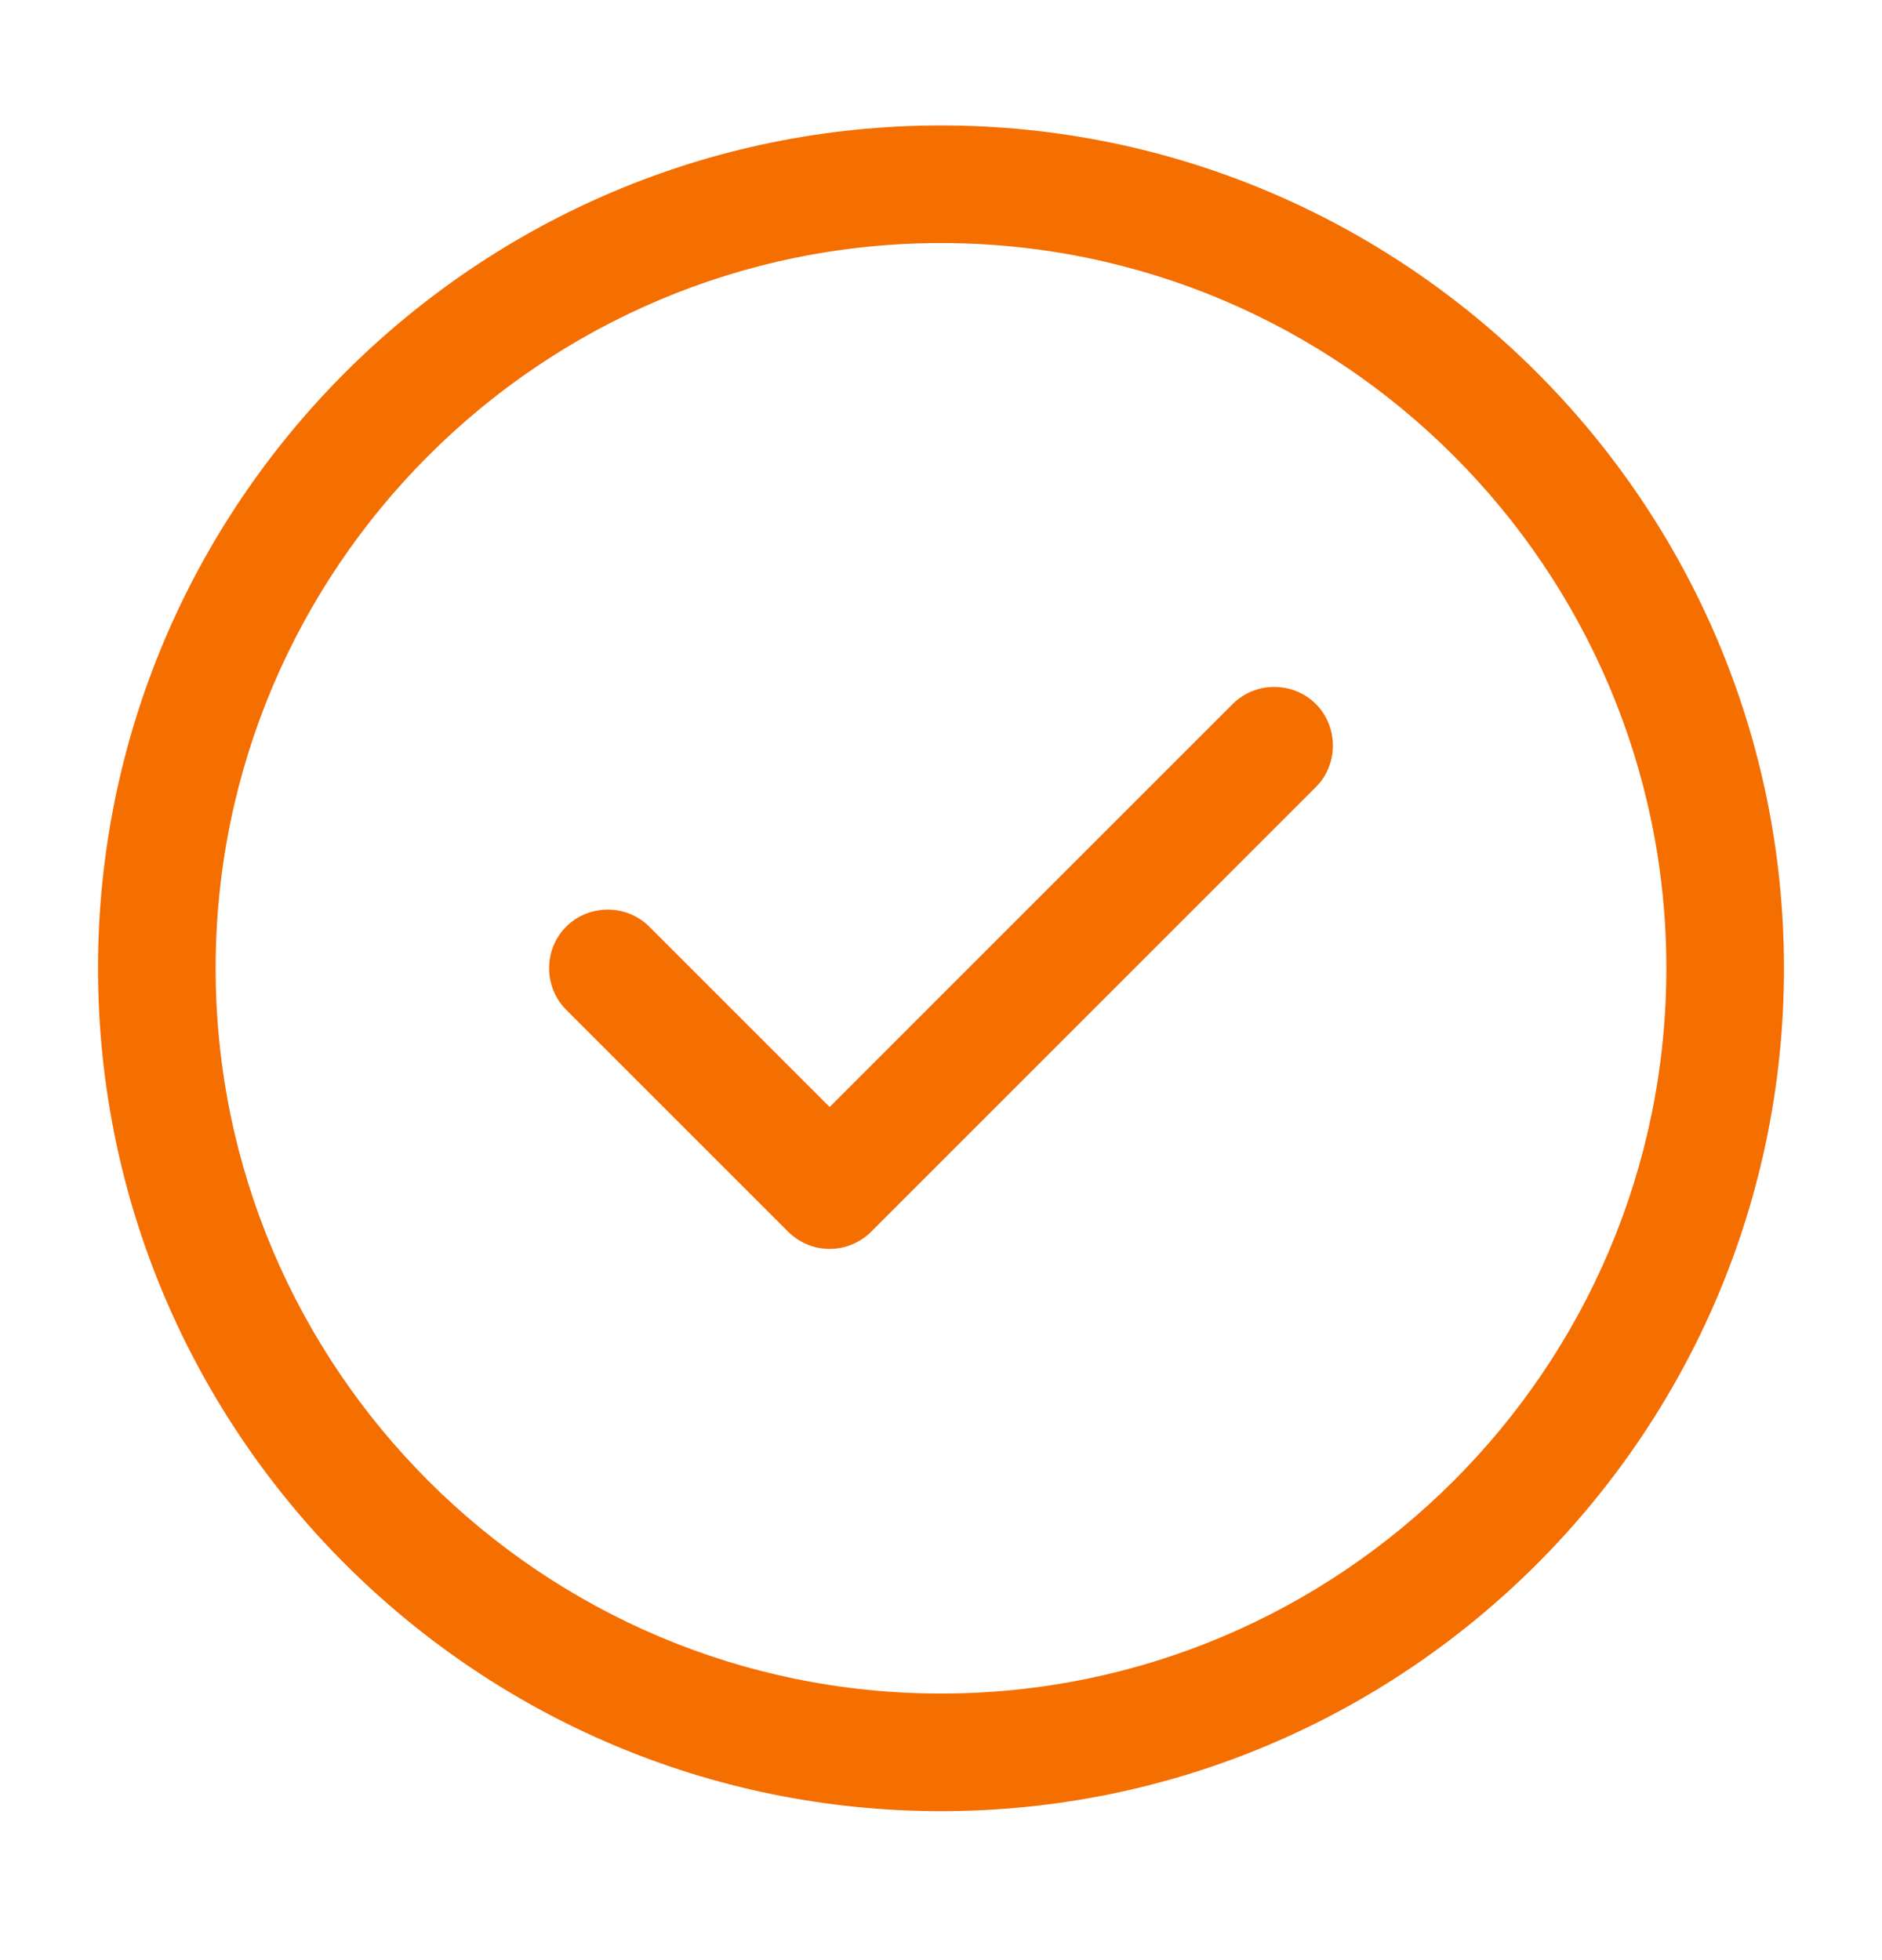
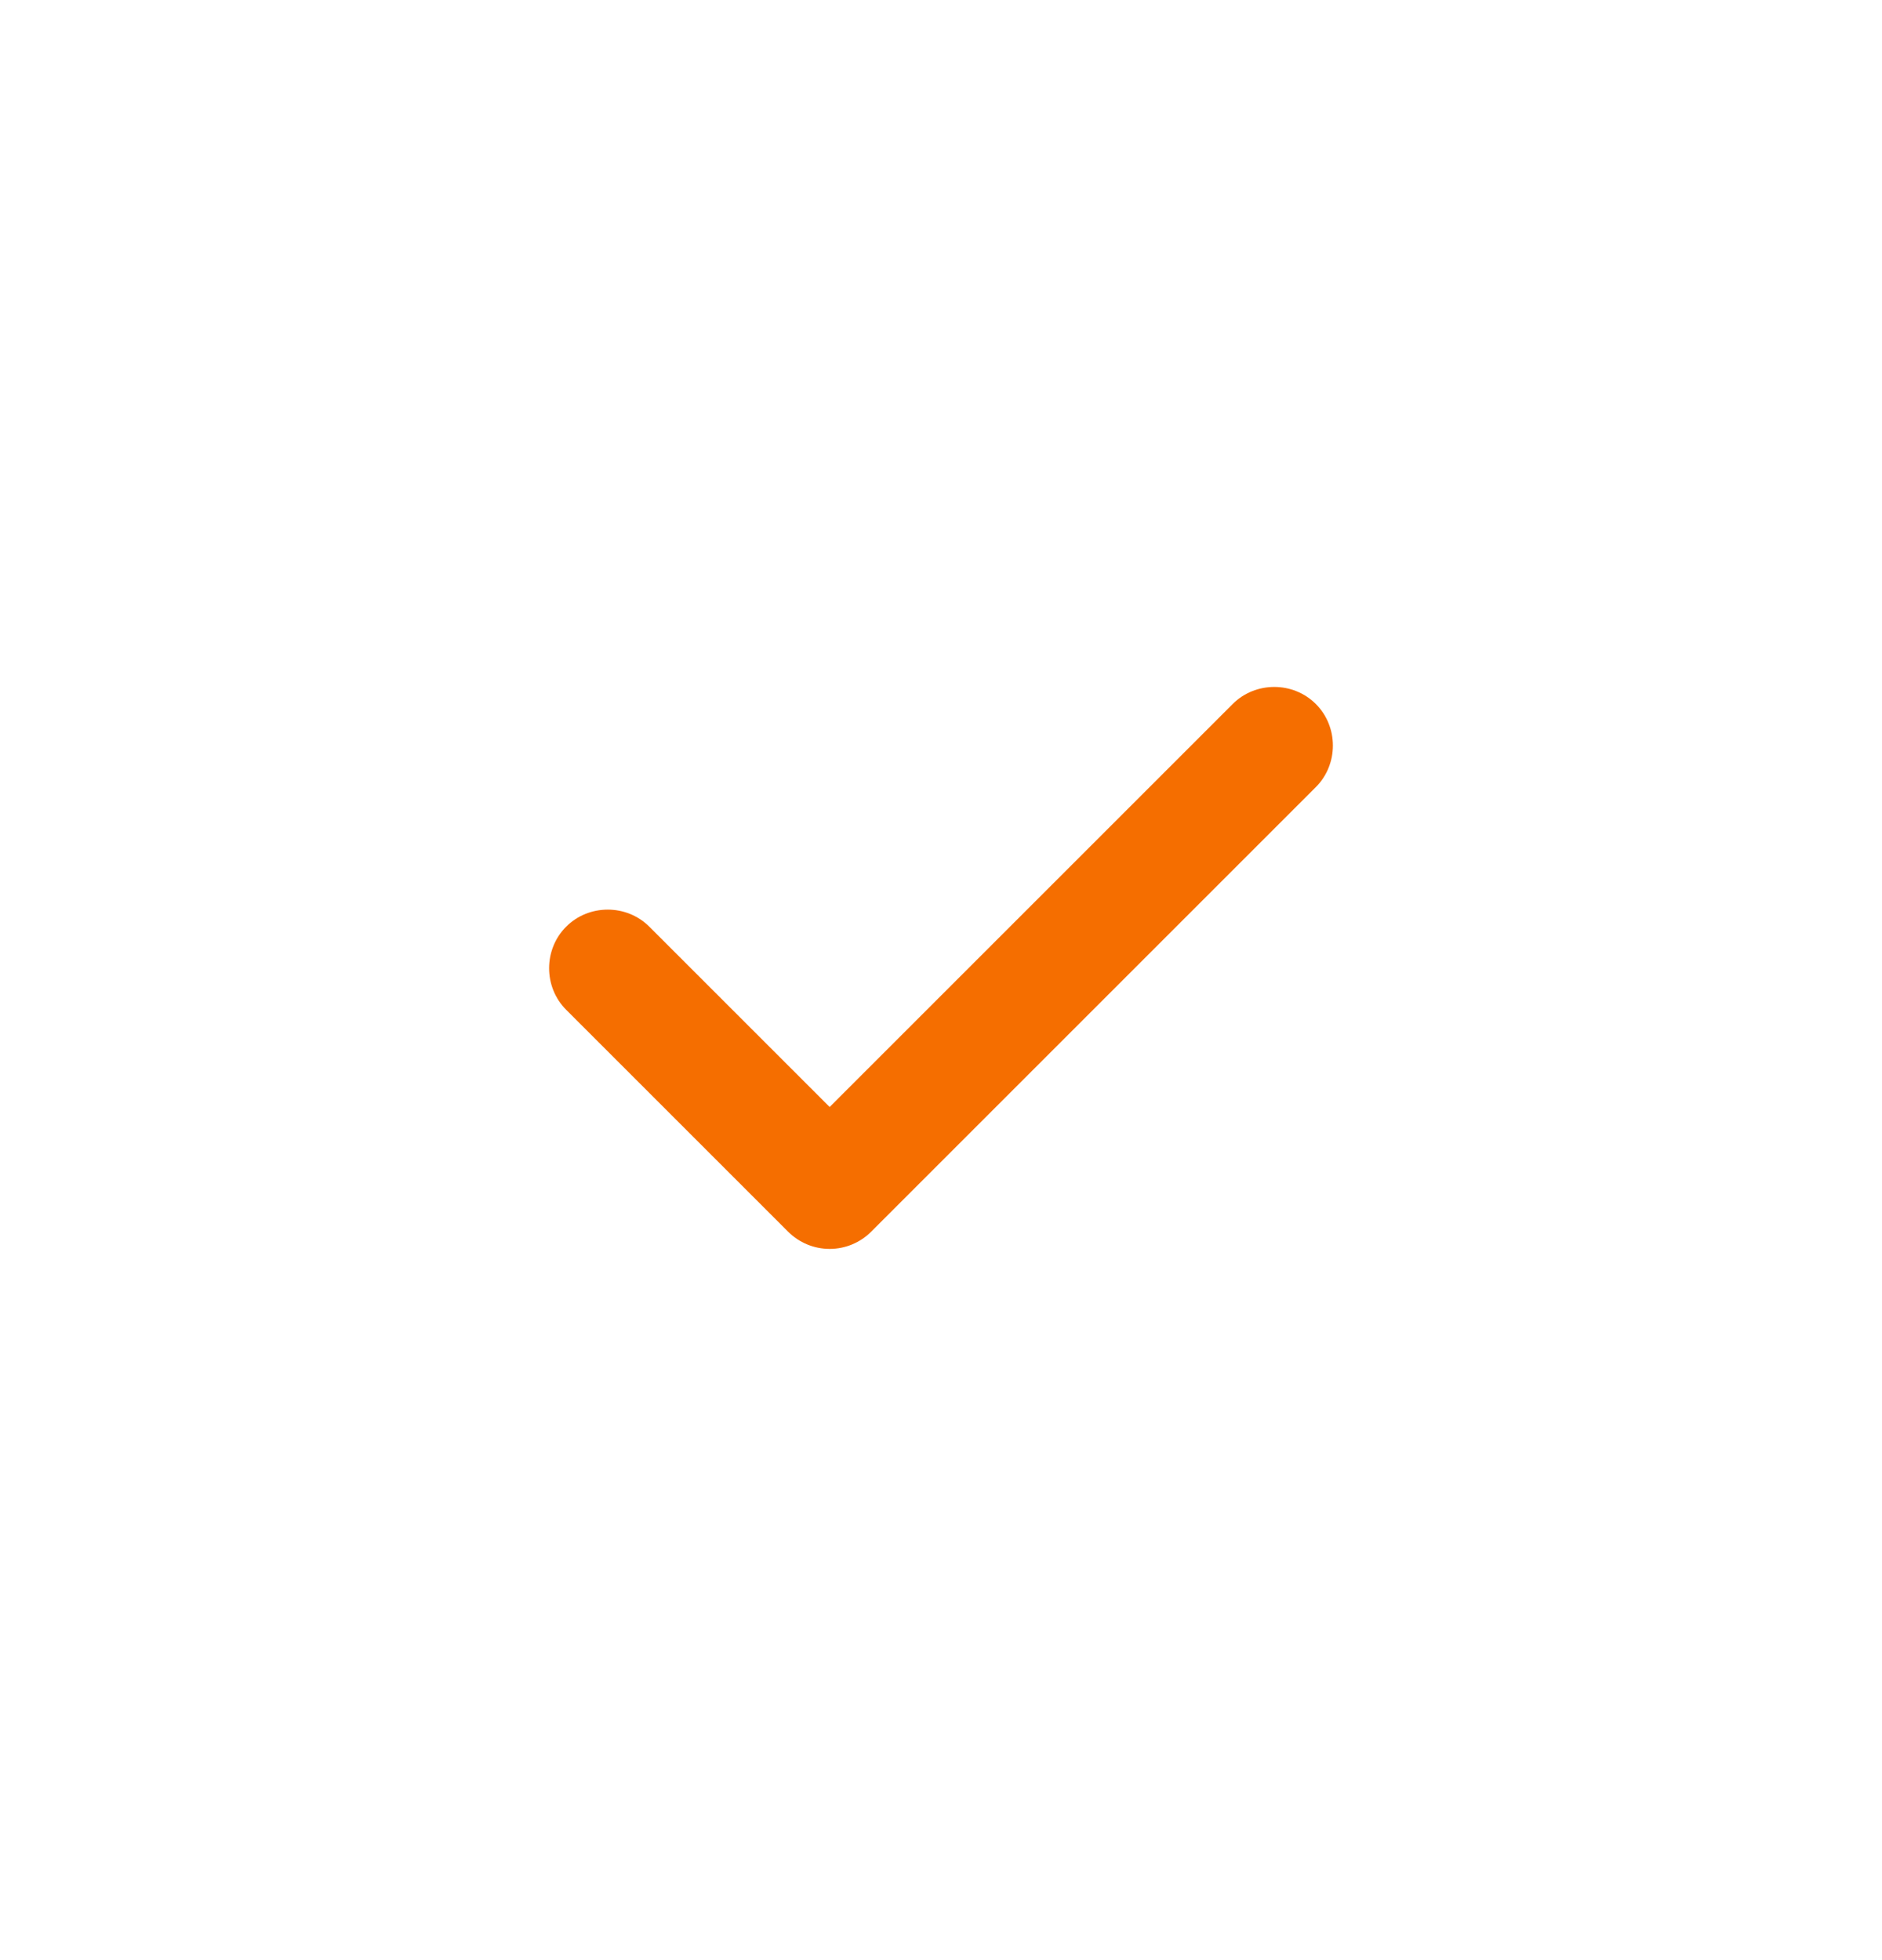
<svg xmlns="http://www.w3.org/2000/svg" width="24" height="25" viewBox="0 0 24 25" fill="none">
-   <path d="M12 23.1C6.07 23.1 1.25 18.28 1.25 12.35C1.25 6.42 6.07 1.6 12 1.6C17.93 1.6 22.75 6.42 22.75 12.35C22.75 18.28 17.93 23.1 12 23.1ZM12 3.1C6.9 3.1 2.75 7.25 2.75 12.35C2.75 17.45 6.9 21.6 12 21.6C17.1 21.6 21.25 17.45 21.25 12.35C21.25 7.25 17.1 3.1 12 3.1Z" fill="#F56E00" />
  <path d="M10.58 15.929C10.38 15.929 10.19 15.849 10.05 15.709L7.22 12.879C6.93 12.589 6.93 12.109 7.22 11.819C7.51 11.529 7.99 11.529 8.28 11.819L10.58 14.119L15.72 8.979C16.01 8.689 16.49 8.689 16.78 8.979C17.07 9.269 17.07 9.749 16.78 10.039L11.11 15.709C10.97 15.849 10.78 15.929 10.58 15.929Z" fill="#F56E00" />
</svg>